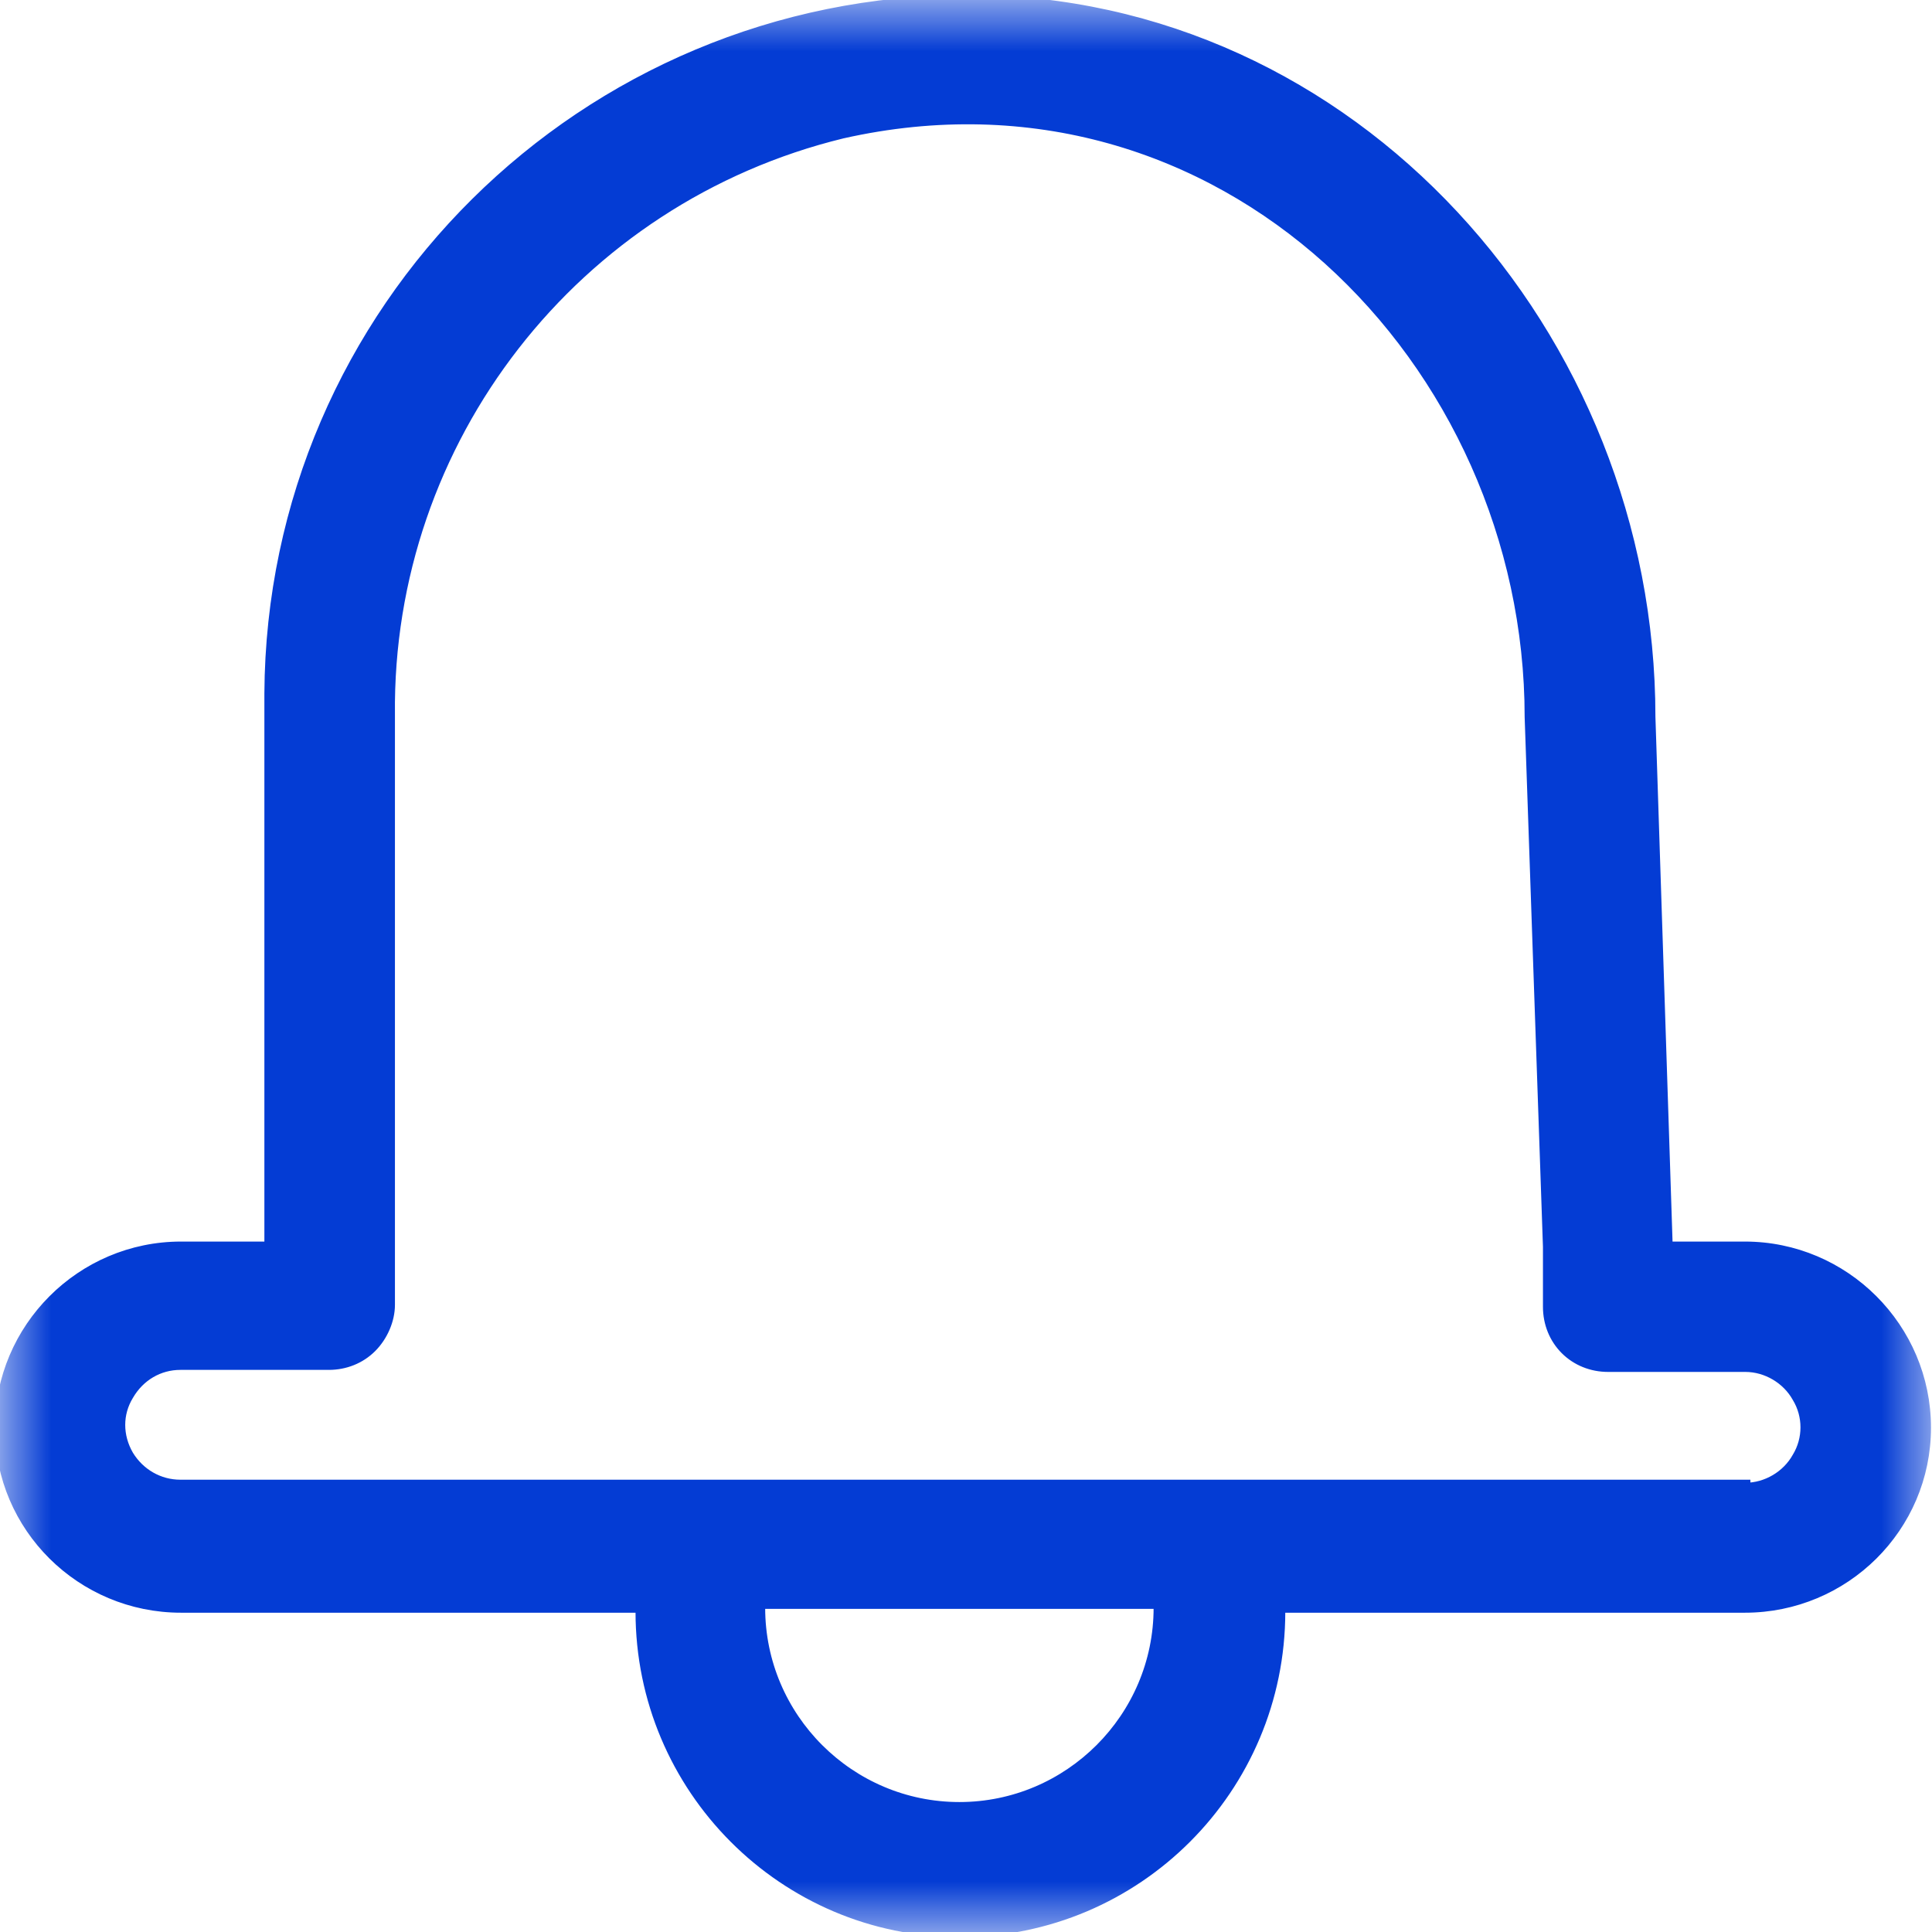
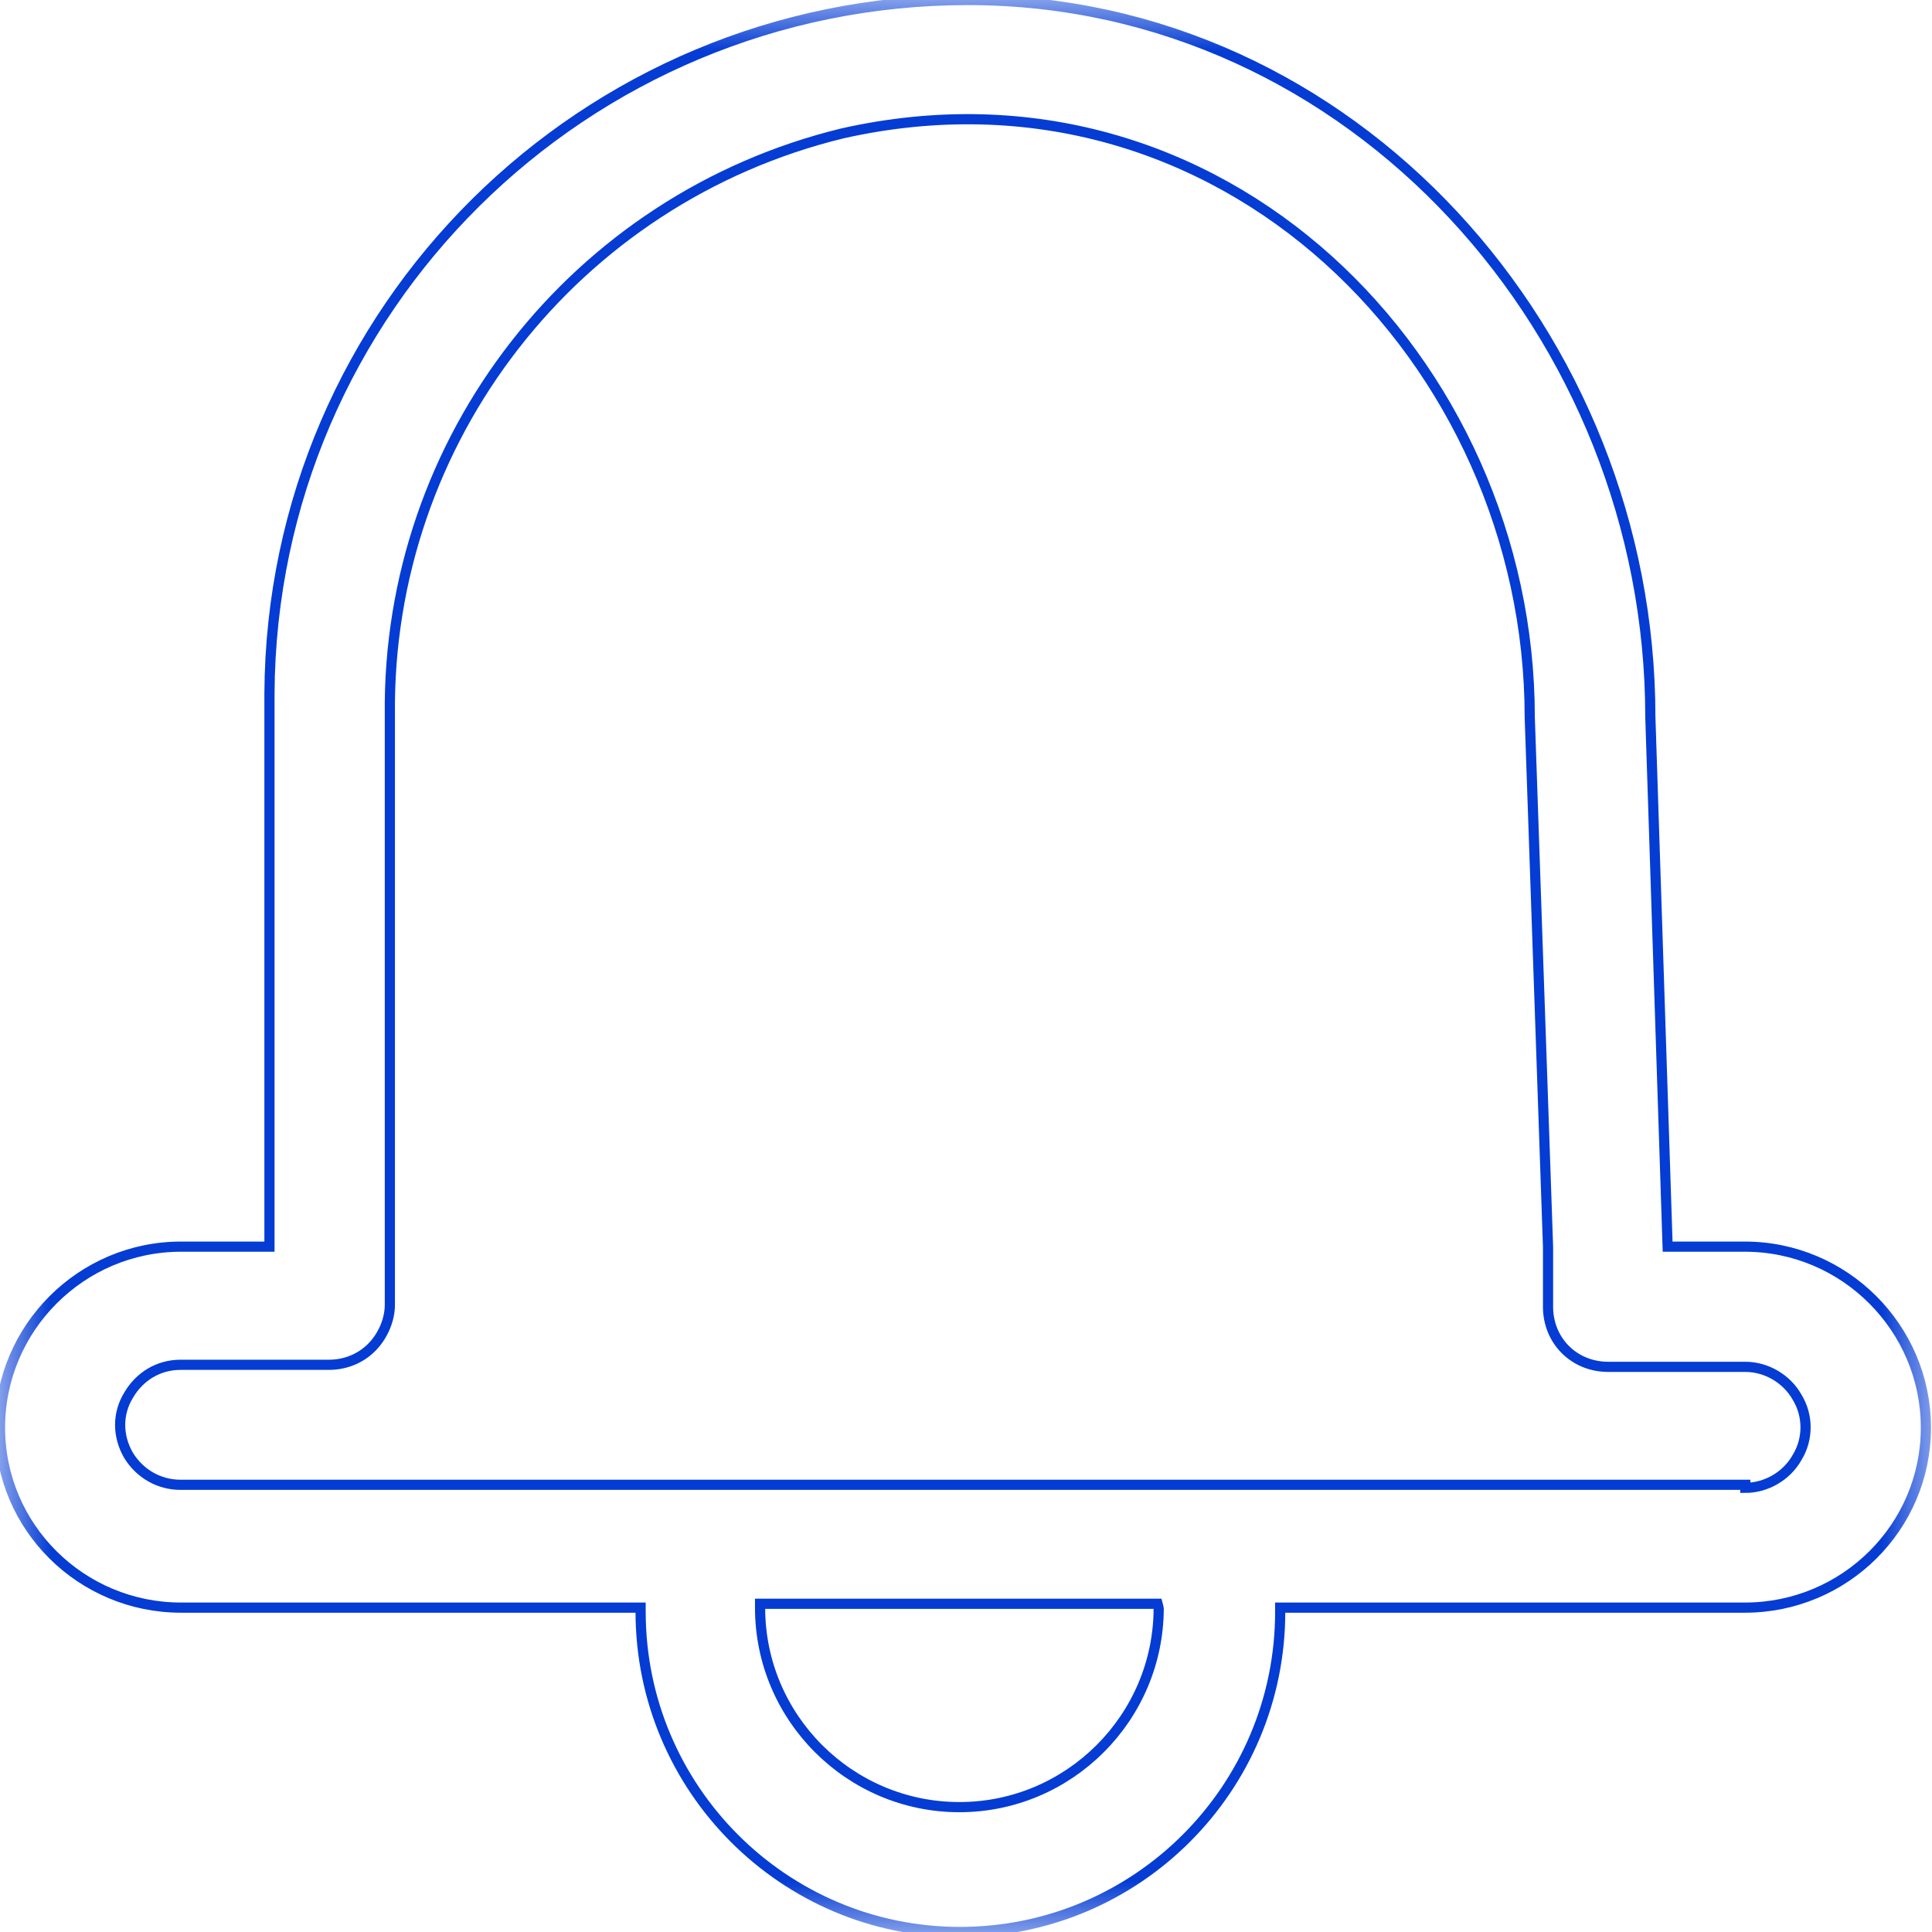
<svg xmlns="http://www.w3.org/2000/svg" xmlns:xlink="http://www.w3.org/1999/xlink" width="19" height="19" viewBox="0 0 19 19" fill="none">
  <defs>
    <rect id="path_0" x="0" y="0" width="19" height="19" />
  </defs>
  <g opacity="1" transform="translate(0 0)  rotate(0 9.5 9.5)">
    <mask id="bg-mask-0" fill="white">
      <use xlink:href="#path_0" />
    </mask>
    <g mask="url(#bg-mask-0)">
-       <path id="分组 1" fill-rule="evenodd" style="fill:#043CD4" transform="translate(0 -5.871431341120115e-9)  rotate(0 9.469 9.5)" opacity="1" d="M16.4 12.26L16.23 7.05C16.23 3.3 13.31 0 9.52 0C5.75 0 2.67 3.04 2.65 6.82L2.65 12.26L1.78 12.26C0.8 12.26 0 13.06 0 14.04C0 15.02 0.8 15.81 1.78 15.81L6.3 15.81L6.3 15.85C6.3 17.59 7.71 19 9.44 19C11.18 19 12.59 17.59 12.59 15.85L12.59 15.81L17.16 15.81C18.14 15.81 18.94 15.02 18.94 14.04C18.94 13.06 18.14 12.26 17.16 12.26L16.4 12.26Z M11.395 15.822C11.395 15.812 11.384 15.772 11.384 15.772L7.475 15.772L7.475 15.812C7.475 16.892 8.355 17.772 9.435 17.772C10.514 17.772 11.395 16.892 11.395 15.812L11.395 15.822Z M3.834 7.032L3.834 12.832C3.834 12.982 3.764 13.142 3.654 13.252C3.544 13.362 3.394 13.422 3.234 13.422L1.774 13.422C1.564 13.422 1.374 13.532 1.264 13.722C1.154 13.902 1.154 14.122 1.264 14.312C1.374 14.492 1.564 14.602 1.774 14.602L17.164 14.602L17.164 14.632C17.374 14.632 17.574 14.512 17.674 14.332C17.784 14.152 17.784 13.922 17.674 13.742C17.574 13.562 17.374 13.442 17.164 13.442L15.814 13.442C15.654 13.442 15.504 13.382 15.394 13.272C15.284 13.162 15.224 13.012 15.224 12.852L15.224 12.262L15.044 7.052C15.044 3.552 12.014 0.472 8.284 1.312C5.654 1.952 3.804 4.322 3.834 7.032Z " />
      <path id="分组 1" style="stroke:#043CD4; stroke-width:0.1; stroke-opacity:1; stroke-dasharray:0 0" transform="translate(0 -5.871431341120115e-9)  rotate(0 9.469 9.5)" d="M16.4 12.26L16.23 7.05C16.23 3.3 13.31 0 9.52 0C5.75 0 2.67 3.04 2.65 6.82L2.65 12.26L1.78 12.26C0.8 12.26 0 13.06 0 14.04C0 15.02 0.8 15.81 1.78 15.81L6.3 15.81L6.3 15.85C6.3 17.59 7.71 19 9.44 19C11.18 19 12.59 17.59 12.59 15.85L12.59 15.81L17.16 15.81C18.14 15.81 18.94 15.02 18.94 14.04C18.94 13.06 18.14 12.26 17.16 12.26L16.4 12.26Z M11.395 15.822C11.395 15.812 11.384 15.772 11.384 15.772L7.475 15.772L7.475 15.812C7.475 16.892 8.355 17.772 9.435 17.772C10.514 17.772 11.395 16.892 11.395 15.812L11.395 15.822Z M3.834 7.032L3.834 12.832C3.834 12.982 3.764 13.142 3.654 13.252C3.544 13.362 3.394 13.422 3.234 13.422L1.774 13.422C1.564 13.422 1.374 13.532 1.264 13.722C1.154 13.902 1.154 14.122 1.264 14.312C1.374 14.492 1.564 14.602 1.774 14.602L17.164 14.602L17.164 14.632C17.374 14.632 17.574 14.512 17.674 14.332C17.784 14.152 17.784 13.922 17.674 13.742C17.574 13.562 17.374 13.442 17.164 13.442L15.814 13.442C15.654 13.442 15.504 13.382 15.394 13.272C15.284 13.162 15.224 13.012 15.224 12.852L15.224 12.262L15.044 7.052C15.044 3.552 12.014 0.472 8.284 1.312C5.654 1.952 3.804 4.322 3.834 7.032Z " />
    </g>
  </g>
</svg>